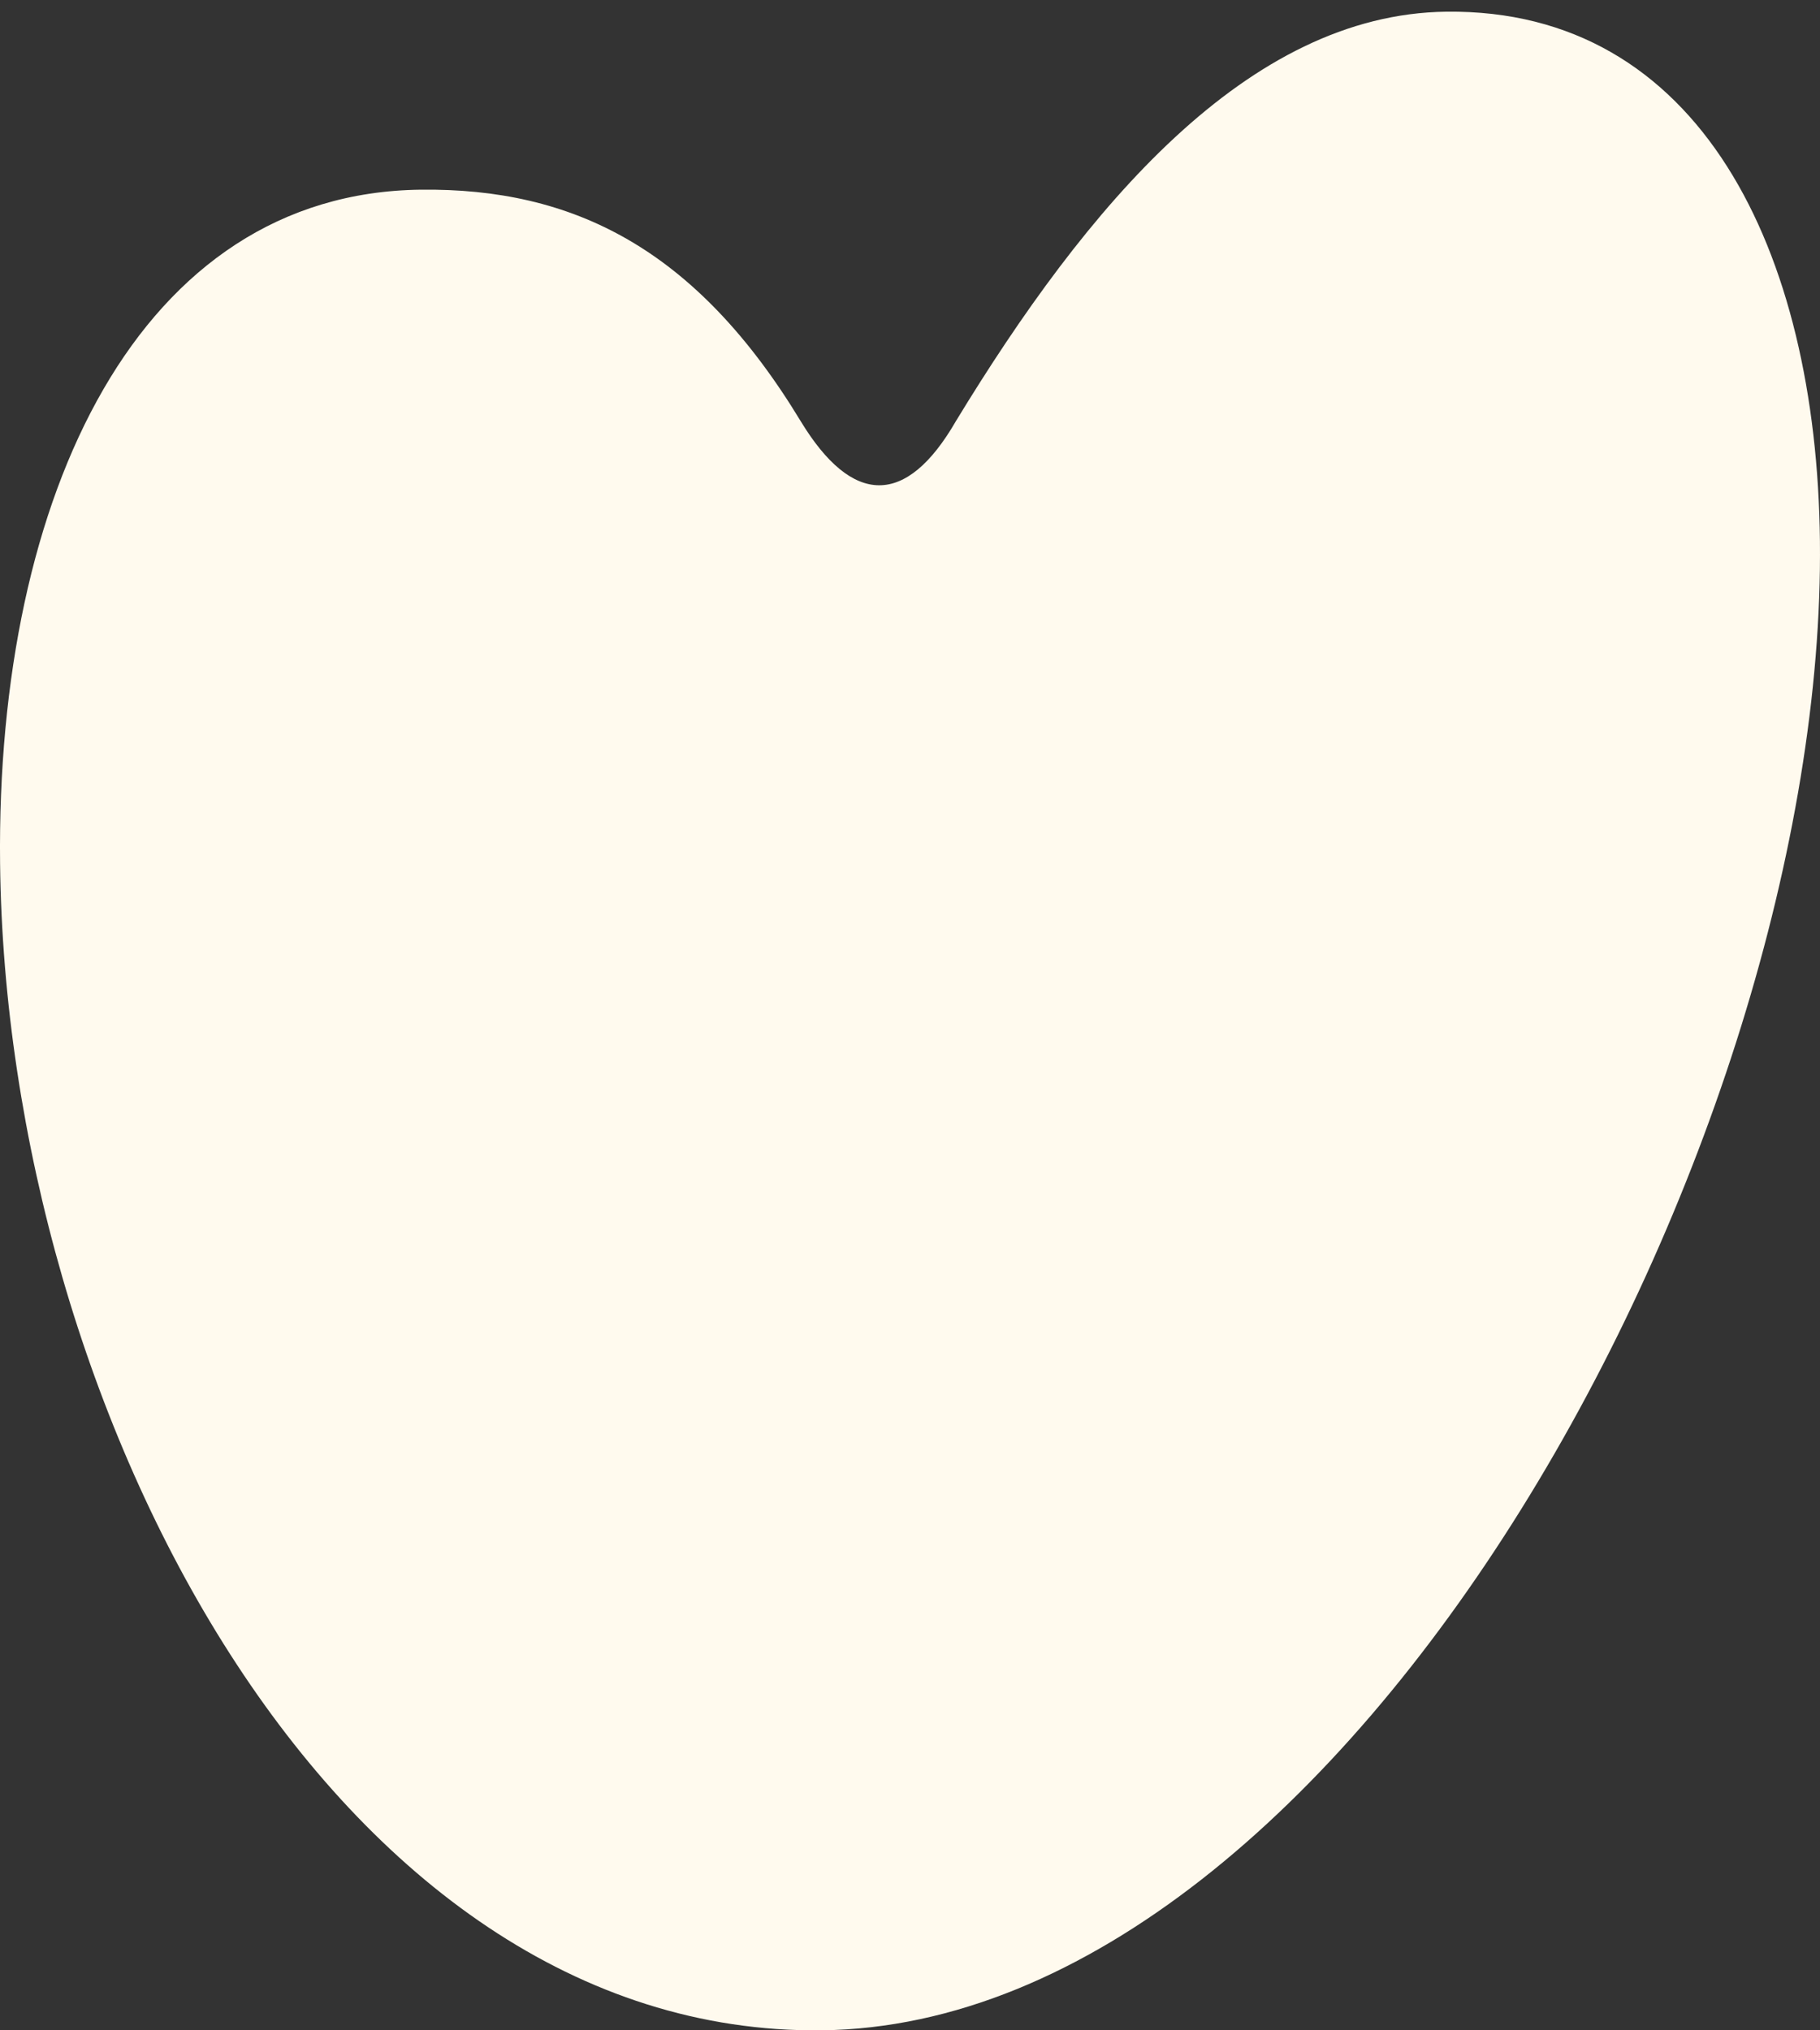
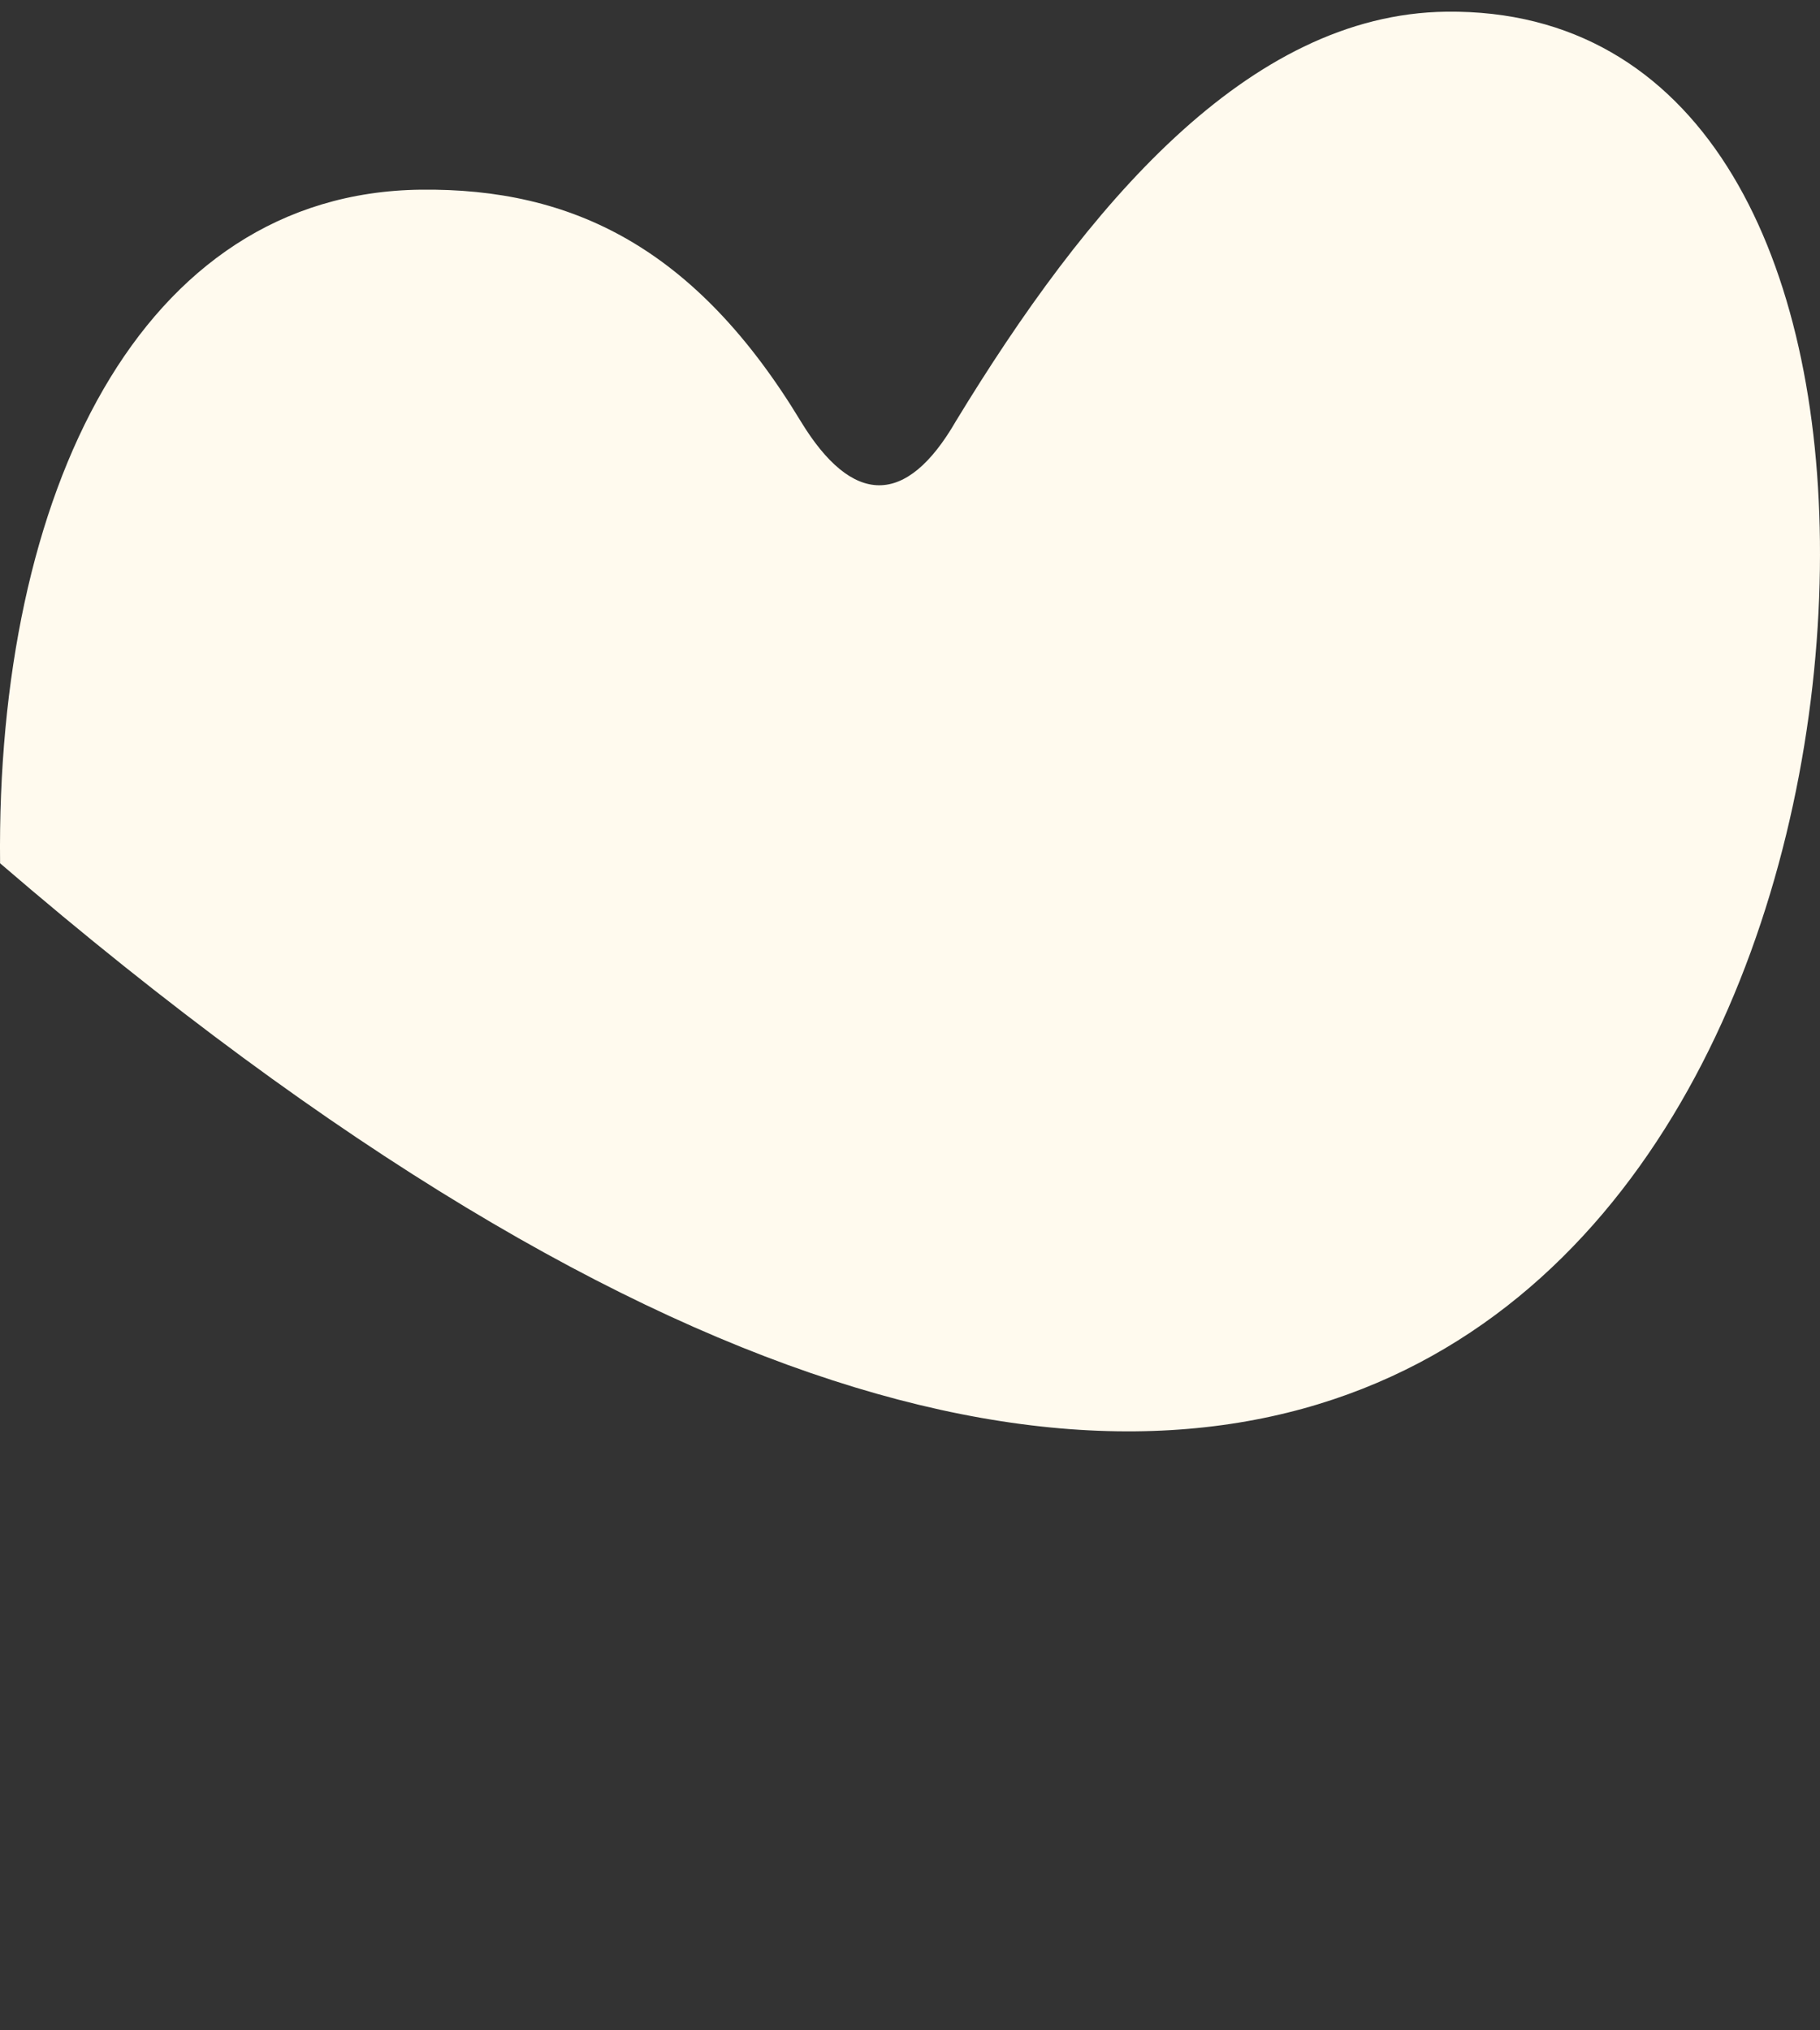
<svg xmlns="http://www.w3.org/2000/svg" width="156" height="174" viewBox="0 0 156 174" fill="none">
  <rect x="0" y="0" width="156" height="174" fill="#333333" stroke="none" />
-   <path d="M155.994 46.36C155.719 21.443 145.684 0.75 123.979 1.002C106.896 1.202 93.076 17.78 81.937 36.087C77.677 43.465 73.055 43.375 68.632 36.098C59.645 21.255 49.082 16.101 36.06 16.256C11.971 16.534 -0.347 42.328 0.007 73.983C0.531 120.881 28.579 174.486 70.448 173.997C115.677 173.466 156.57 97.944 155.994 46.356V46.36Z" fill="#FFFAEE" />
+   <path d="M155.994 46.36C155.719 21.443 145.684 0.75 123.979 1.002C106.896 1.202 93.076 17.78 81.937 36.087C77.677 43.465 73.055 43.375 68.632 36.098C59.645 21.255 49.082 16.101 36.06 16.256C11.971 16.534 -0.347 42.328 0.007 73.983C115.677 173.466 156.57 97.944 155.994 46.356V46.36Z" fill="#FFFAEE" />
</svg>